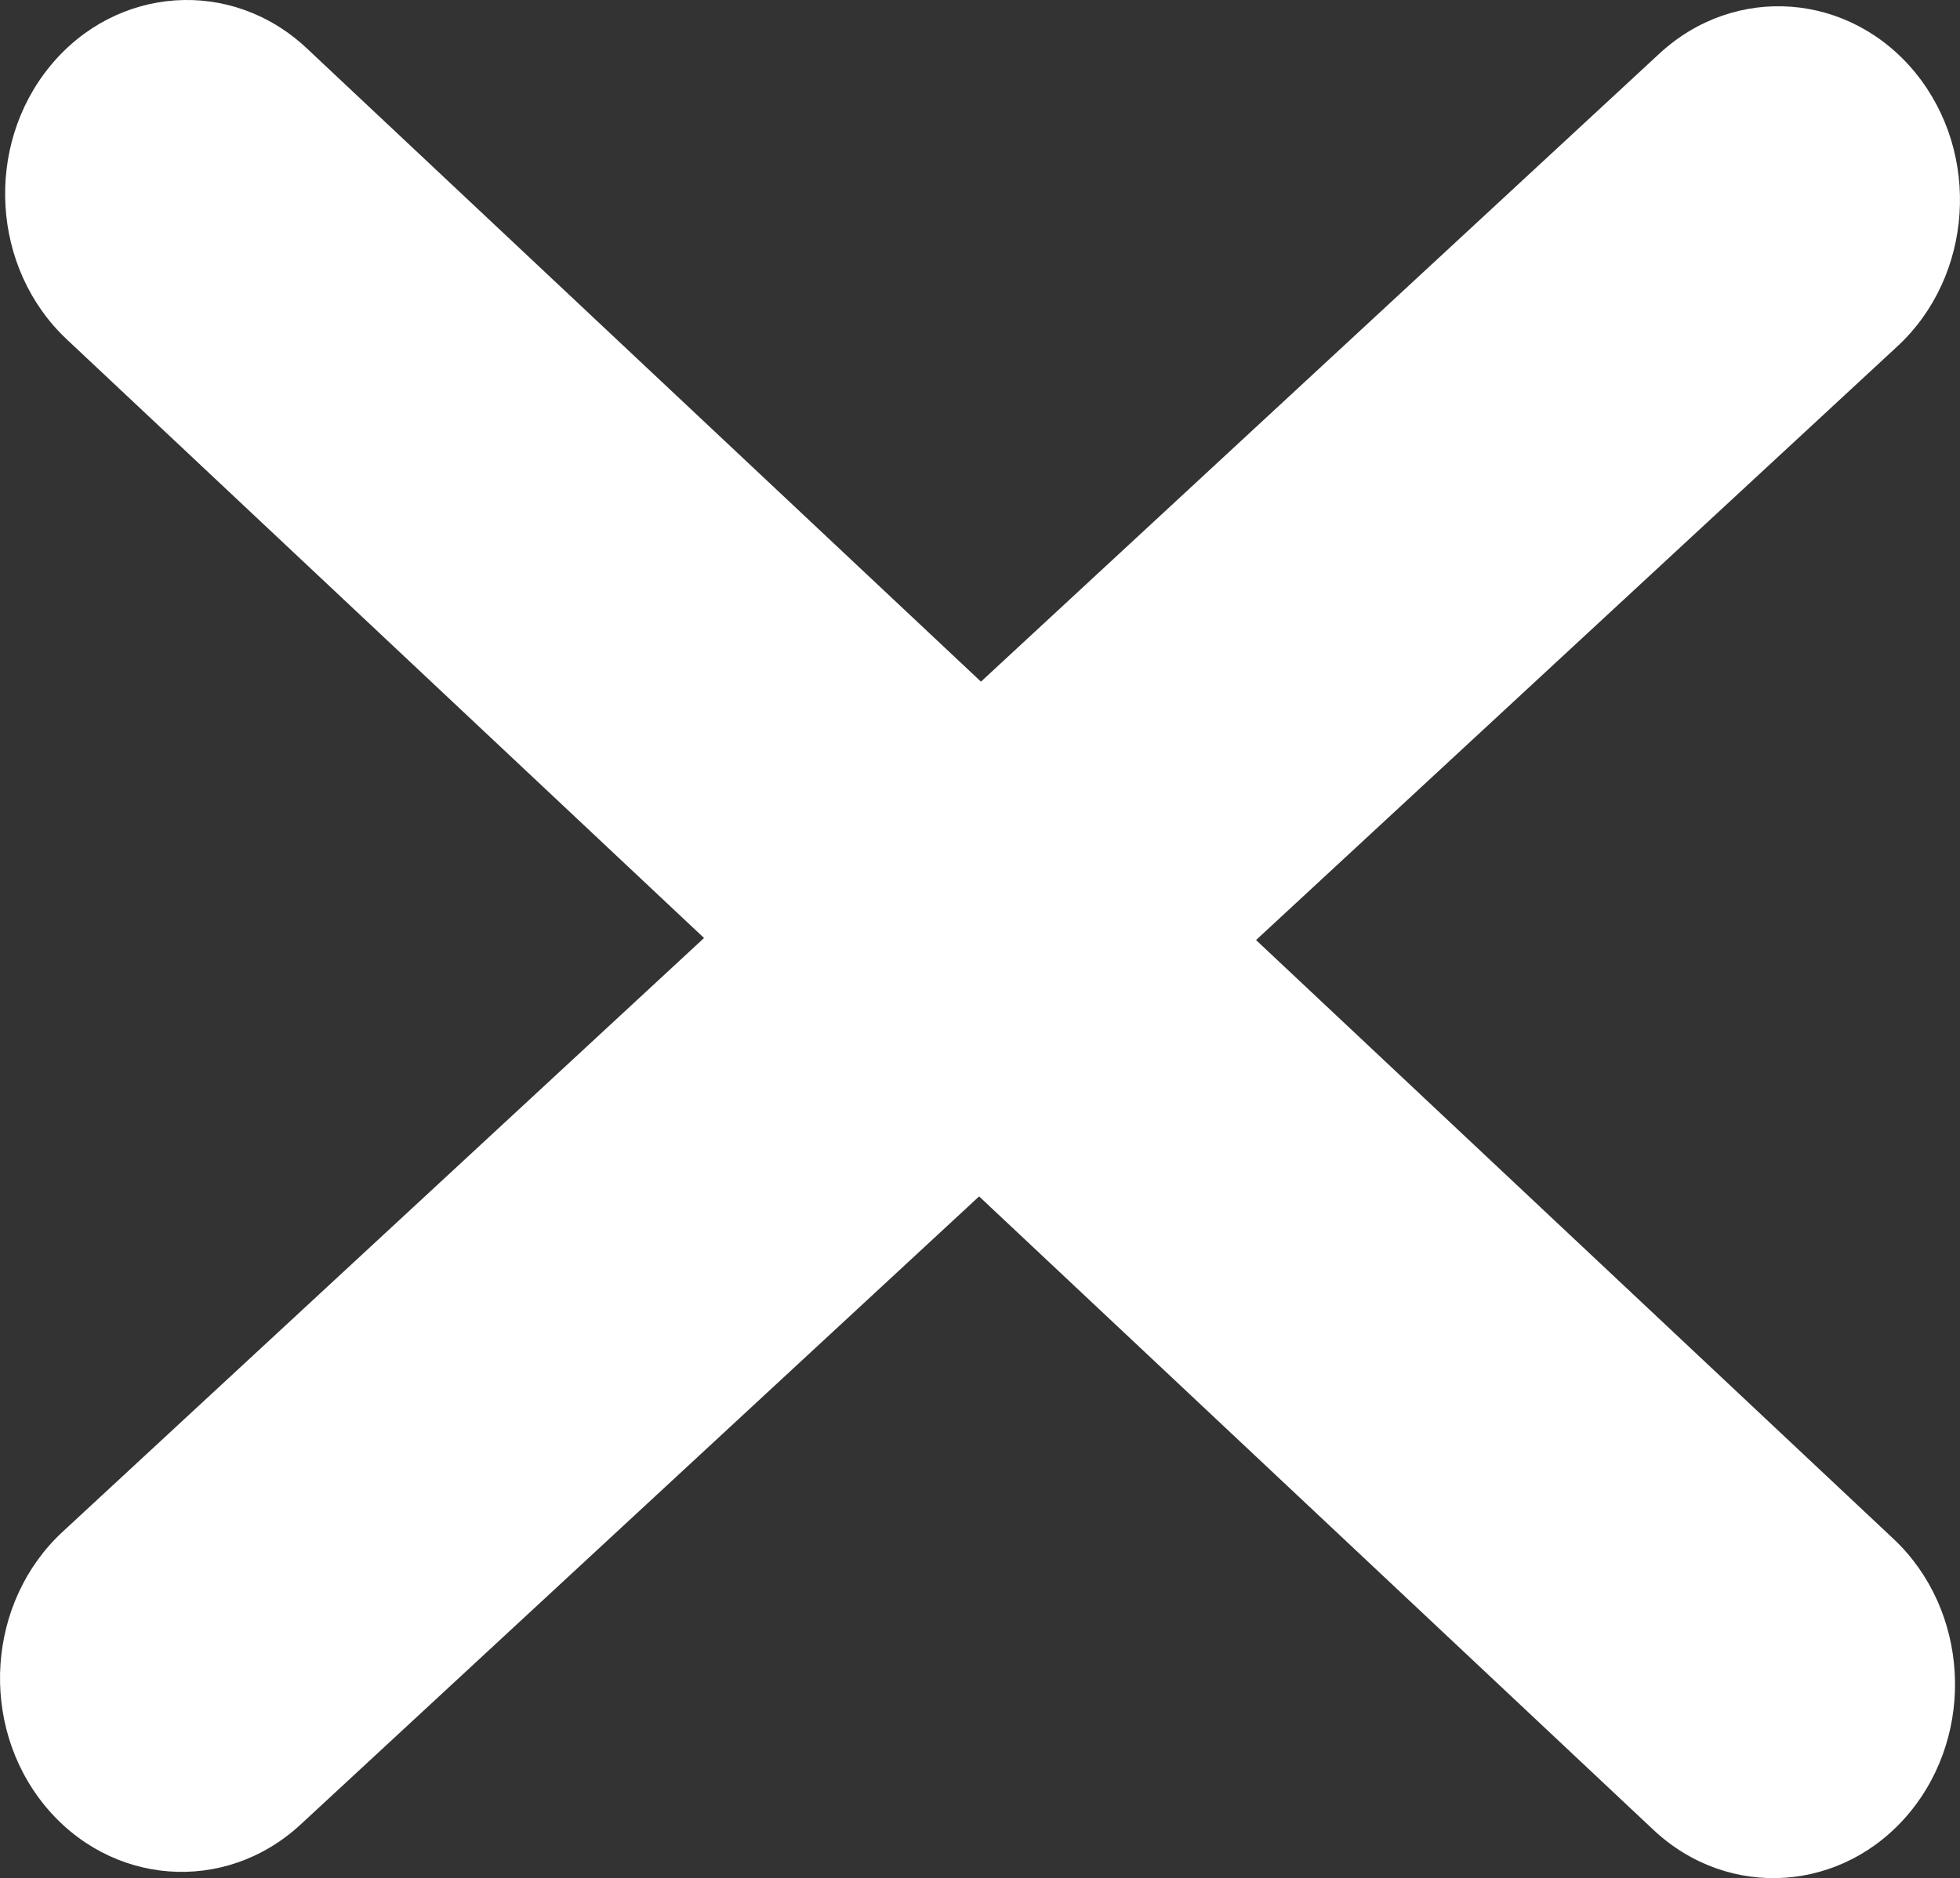
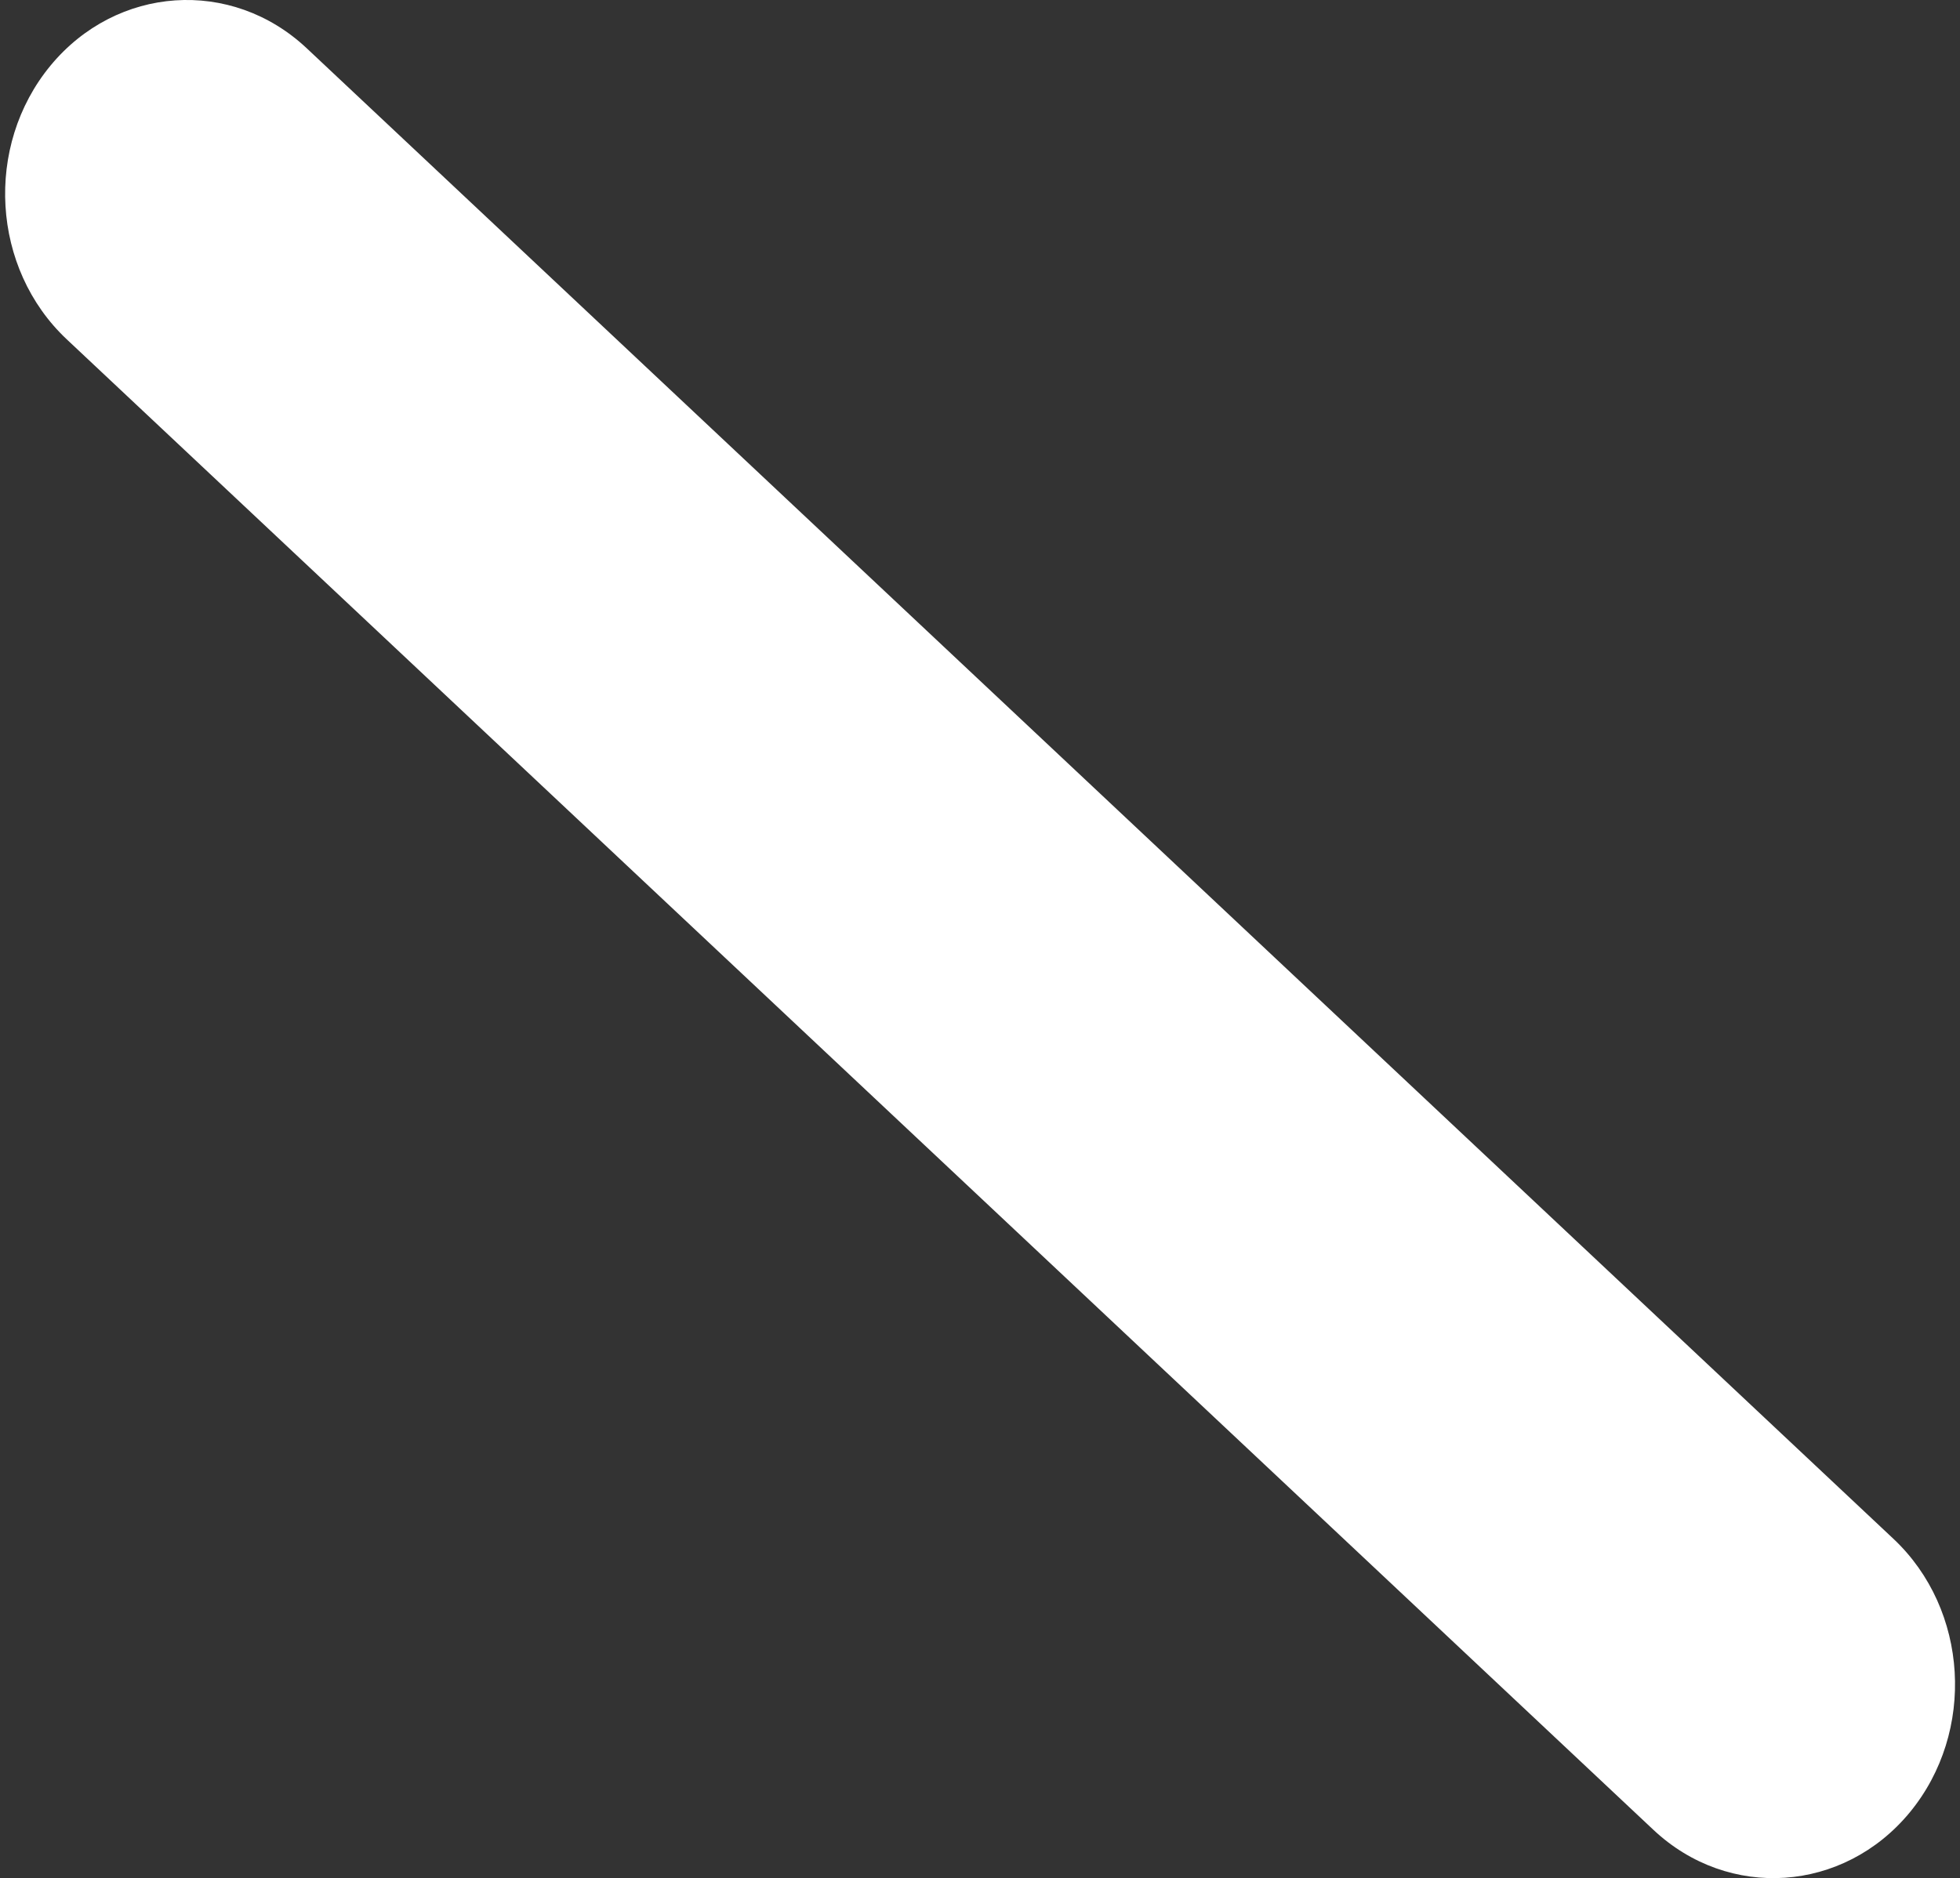
<svg xmlns="http://www.w3.org/2000/svg" id="Calque_2" data-name="Calque 2" viewBox="0 0 121.34 116.3">
  <rect x="0" y="0" width="121.34" height="116.3" fill="#333333" stroke="none" />
  <defs>
    <style>
      .cls-1 {
        fill: #fff;
        stroke-width: 0px;
      }
    </style>
  </defs>
  <g id="Calque_1-2" data-name="Calque 1">
    <path class="cls-1" d="m102.36,113.31L4.13,21.01C-.53,16.63-.98,9.05,3.12,4.07h0C7.22-.9,14.33-1.39,18.99,2.99l98.23,92.3c4.66,4.38,5.11,11.96,1.01,16.94h0c-4.1,4.97-11.21,5.46-15.87,1.08Z" />
-     <path class="cls-1" d="m3.88,94.85L102.73,3.32c4.69-4.34,11.79-3.8,15.86,1.2h0c4.07,5.01,3.56,12.59-1.13,16.93L18.61,112.98c-4.69,4.34-11.79,3.8-15.86-1.2h0c-4.07-5.01-3.56-12.59,1.13-16.93Z" />
  </g>
</svg>